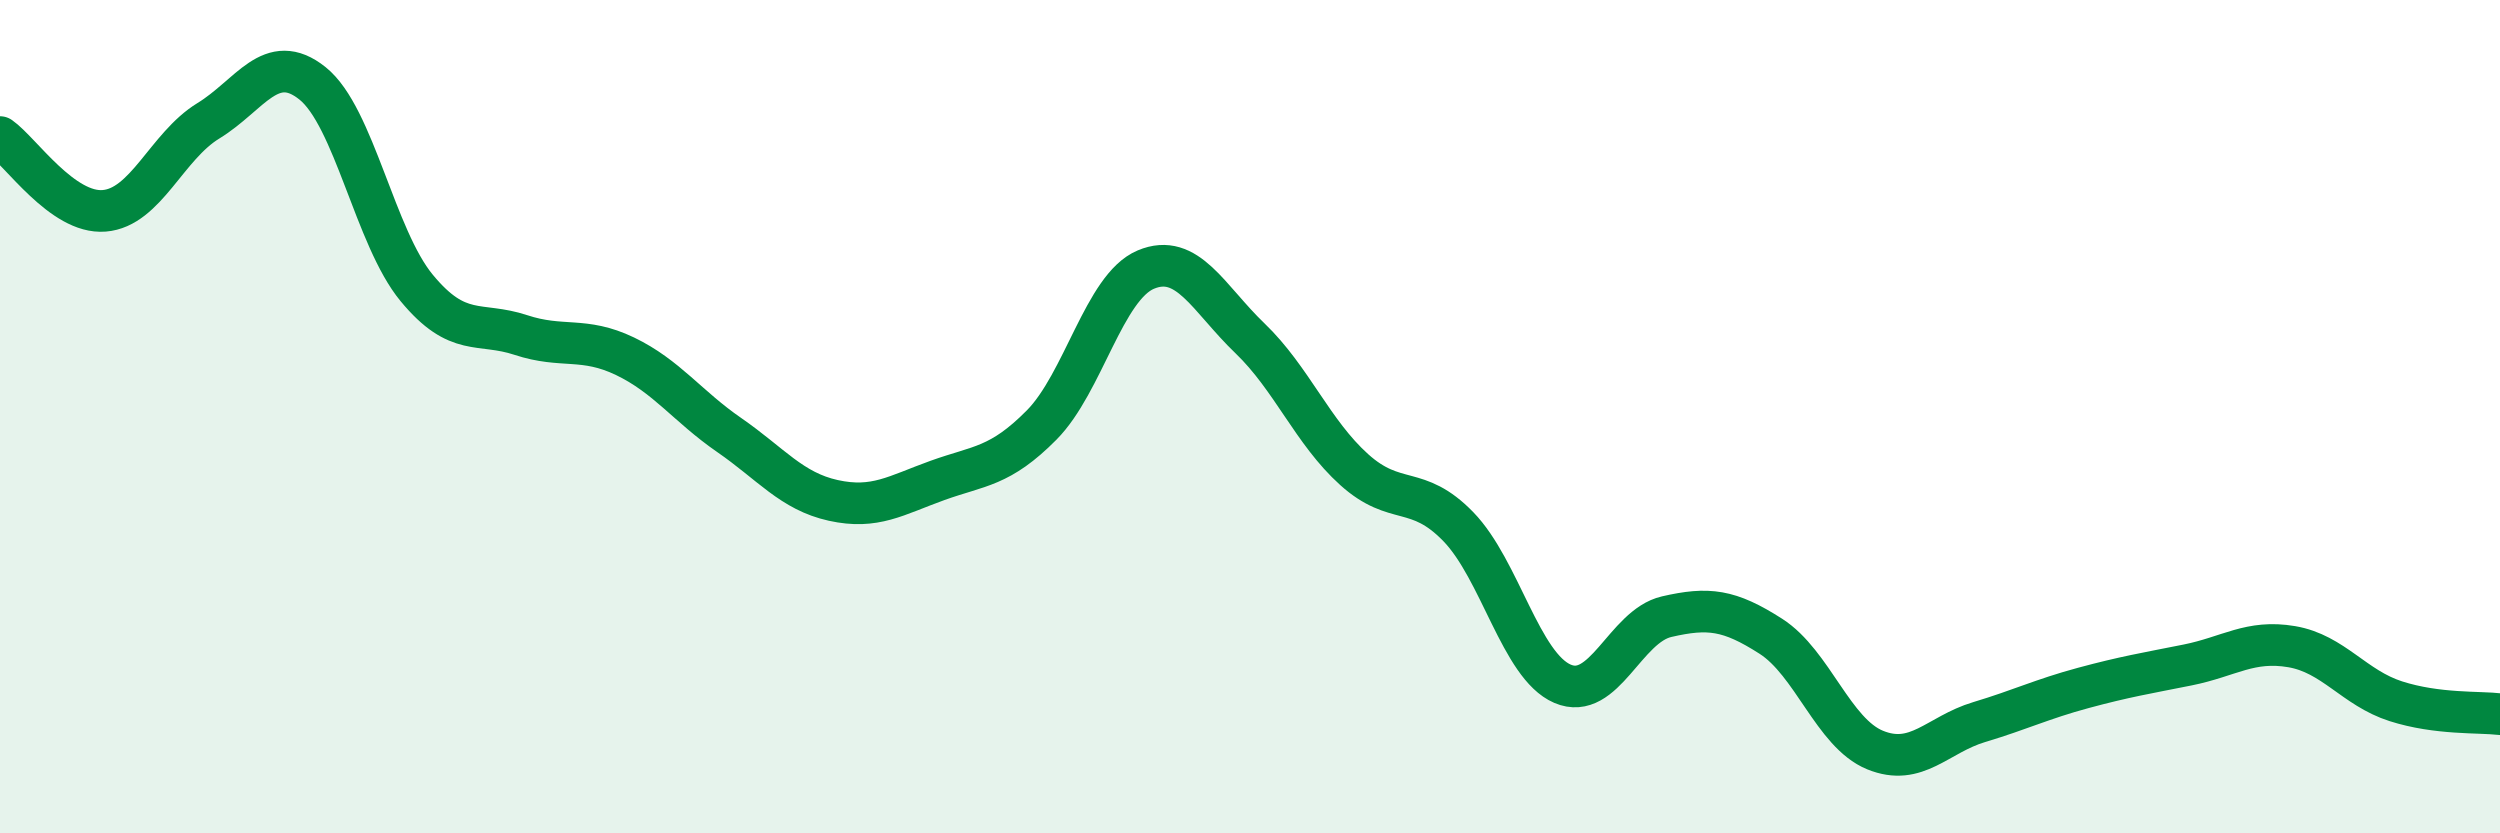
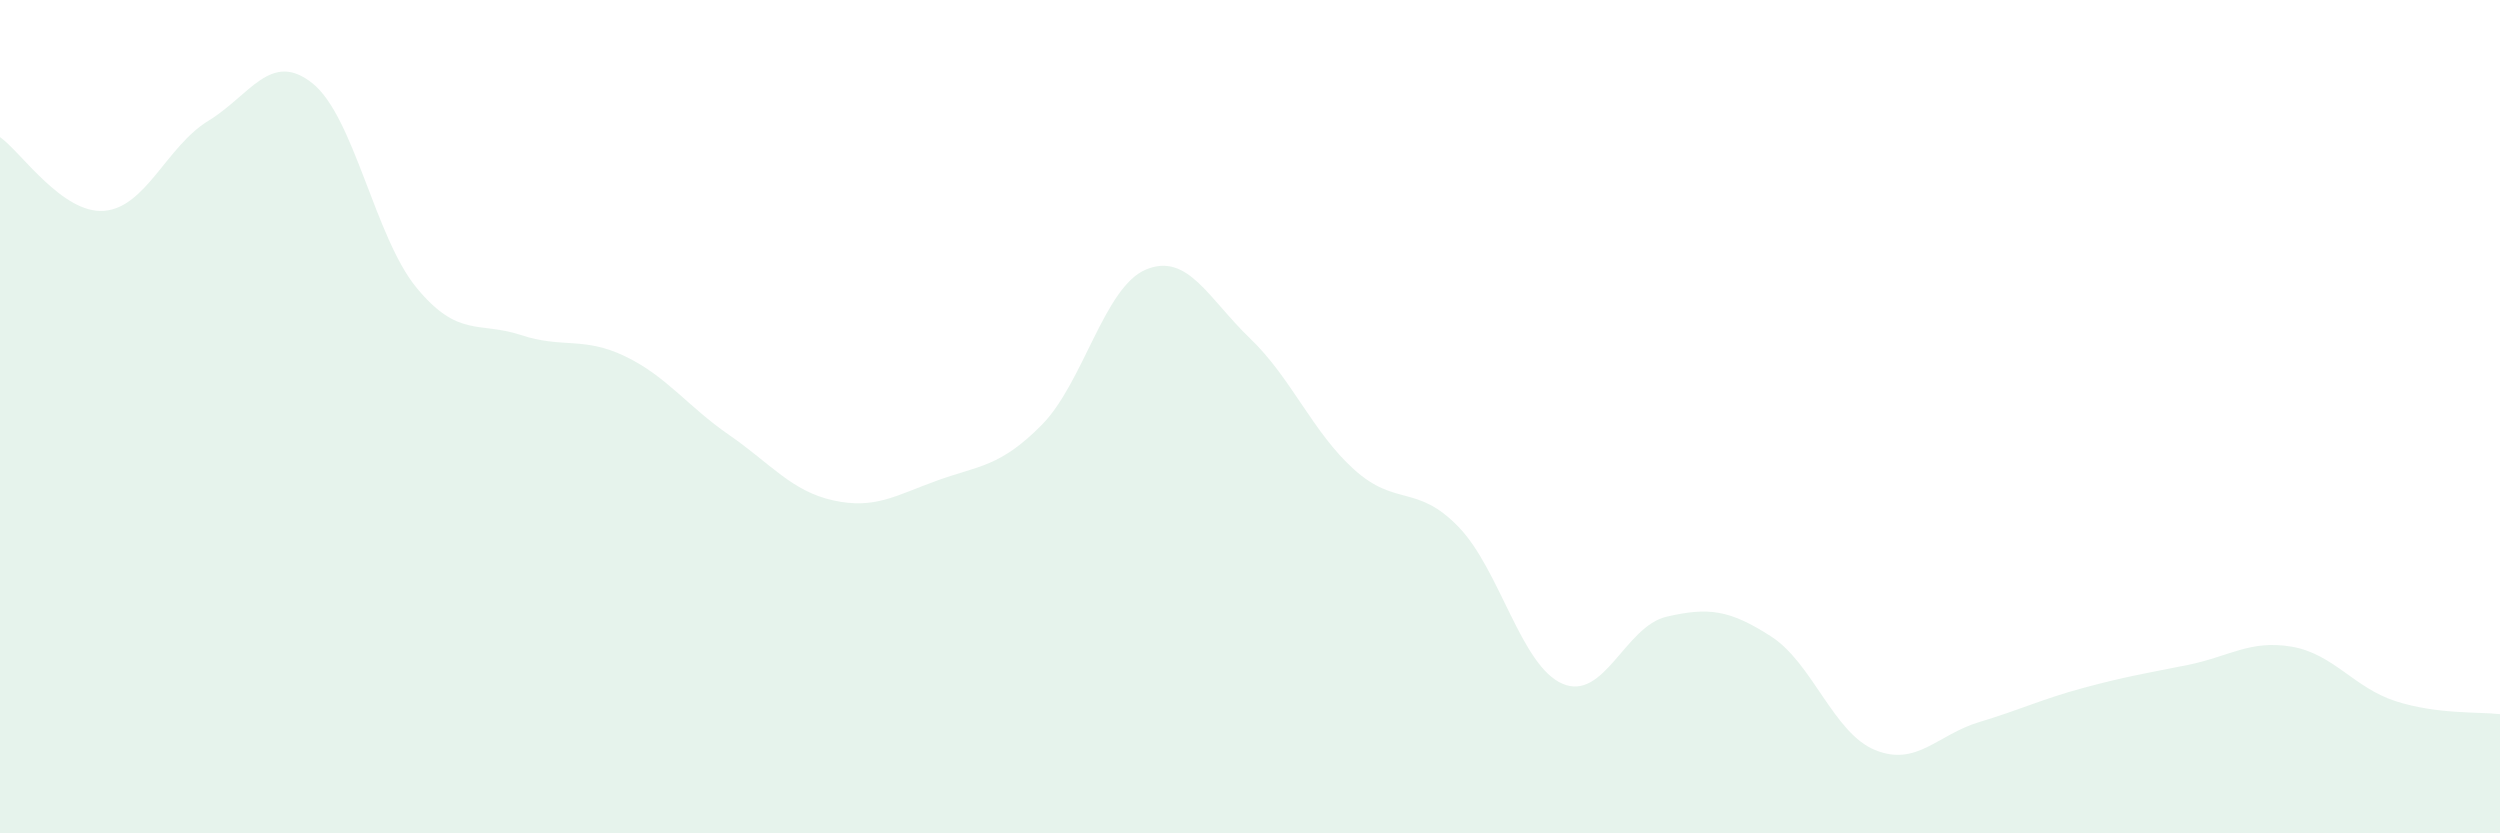
<svg xmlns="http://www.w3.org/2000/svg" width="60" height="20" viewBox="0 0 60 20">
  <path d="M 0,3.29 C 0.5,3.64 1.5,5.14 2.5,5.06 C 3.5,4.98 4,3.51 5,2.9 C 6,2.29 6.5,1.2 7.5,2 C 8.5,2.8 9,5.7 10,6.91 C 11,8.12 11.5,7.71 12.5,8.04 C 13.5,8.37 14,8.07 15,8.55 C 16,9.03 16.5,9.75 17.5,10.44 C 18.5,11.13 19,11.79 20,12.01 C 21,12.23 21.5,11.89 22.5,11.53 C 23.5,11.17 24,11.21 25,10.2 C 26,9.19 26.5,6.89 27.5,6.47 C 28.5,6.05 29,7.16 30,8.12 C 31,9.08 31.5,10.37 32.5,11.27 C 33.5,12.17 34,11.61 35,12.64 C 36,13.67 36.5,15.98 37.5,16.41 C 38.5,16.84 39,15.03 40,14.8 C 41,14.57 41.5,14.63 42.5,15.27 C 43.5,15.91 44,17.59 45,18 C 46,18.41 46.5,17.63 47.5,17.33 C 48.5,17.03 49,16.78 50,16.51 C 51,16.24 51.5,16.16 52.5,15.96 C 53.5,15.76 54,15.35 55,15.52 C 56,15.69 56.5,16.51 57.5,16.83 C 58.5,17.15 59.5,17.08 60,17.14L60 20L0 20Z" fill="#008740" opacity="0.1" stroke-linecap="round" stroke-linejoin="round" />
-   <path d="M 0,3.29 C 0.5,3.64 1.5,5.14 2.5,5.06 C 3.5,4.98 4,3.51 5,2.9 C 6,2.29 6.5,1.2 7.5,2 C 8.5,2.8 9,5.7 10,6.91 C 11,8.12 11.5,7.71 12.5,8.04 C 13.5,8.37 14,8.07 15,8.55 C 16,9.03 16.5,9.75 17.5,10.44 C 18.5,11.13 19,11.79 20,12.01 C 21,12.23 21.5,11.89 22.5,11.53 C 23.5,11.17 24,11.21 25,10.2 C 26,9.19 26.5,6.89 27.5,6.47 C 28.5,6.05 29,7.16 30,8.12 C 31,9.08 31.5,10.37 32.5,11.27 C 33.5,12.17 34,11.61 35,12.64 C 36,13.67 36.5,15.98 37.5,16.41 C 38.5,16.84 39,15.03 40,14.8 C 41,14.57 41.5,14.63 42.5,15.27 C 43.5,15.91 44,17.59 45,18 C 46,18.41 46.5,17.63 47.5,17.33 C 48.5,17.03 49,16.78 50,16.51 C 51,16.24 51.5,16.16 52.5,15.96 C 53.5,15.76 54,15.35 55,15.52 C 56,15.69 56.5,16.51 57.5,16.83 C 58.5,17.15 59.5,17.08 60,17.14" stroke="#008740" stroke-width="1" fill="none" stroke-linecap="round" stroke-linejoin="round" />
</svg>